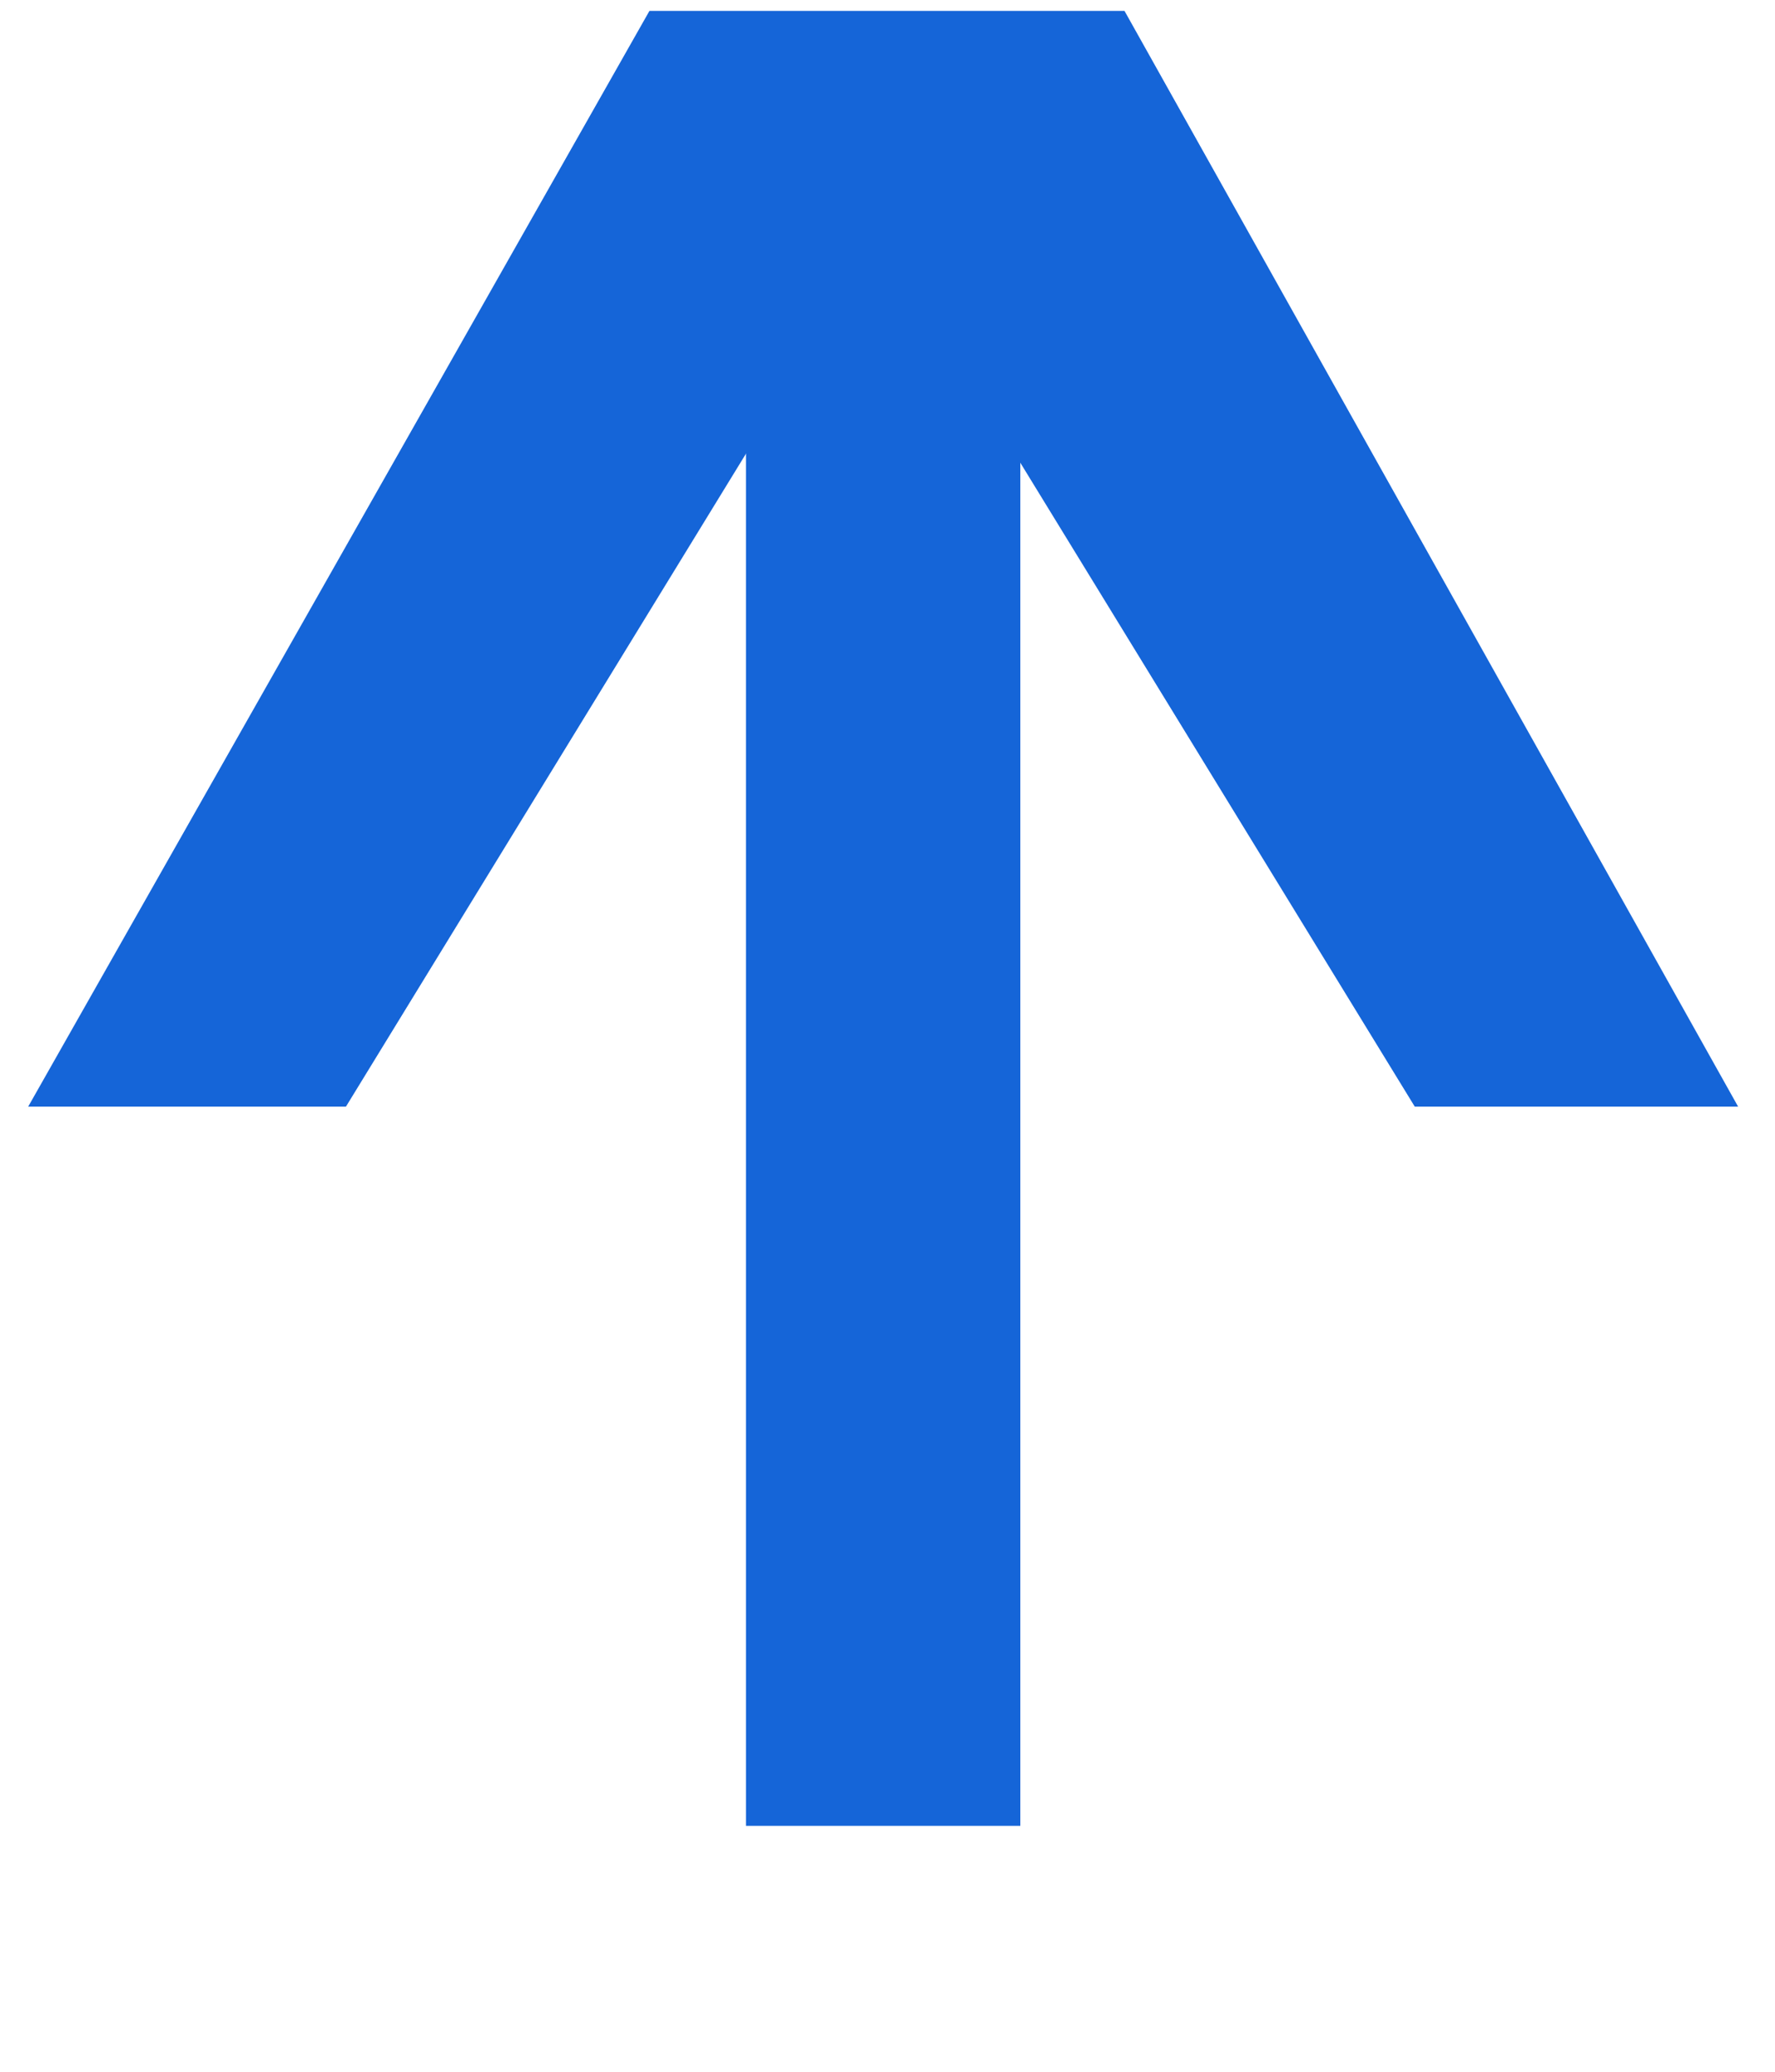
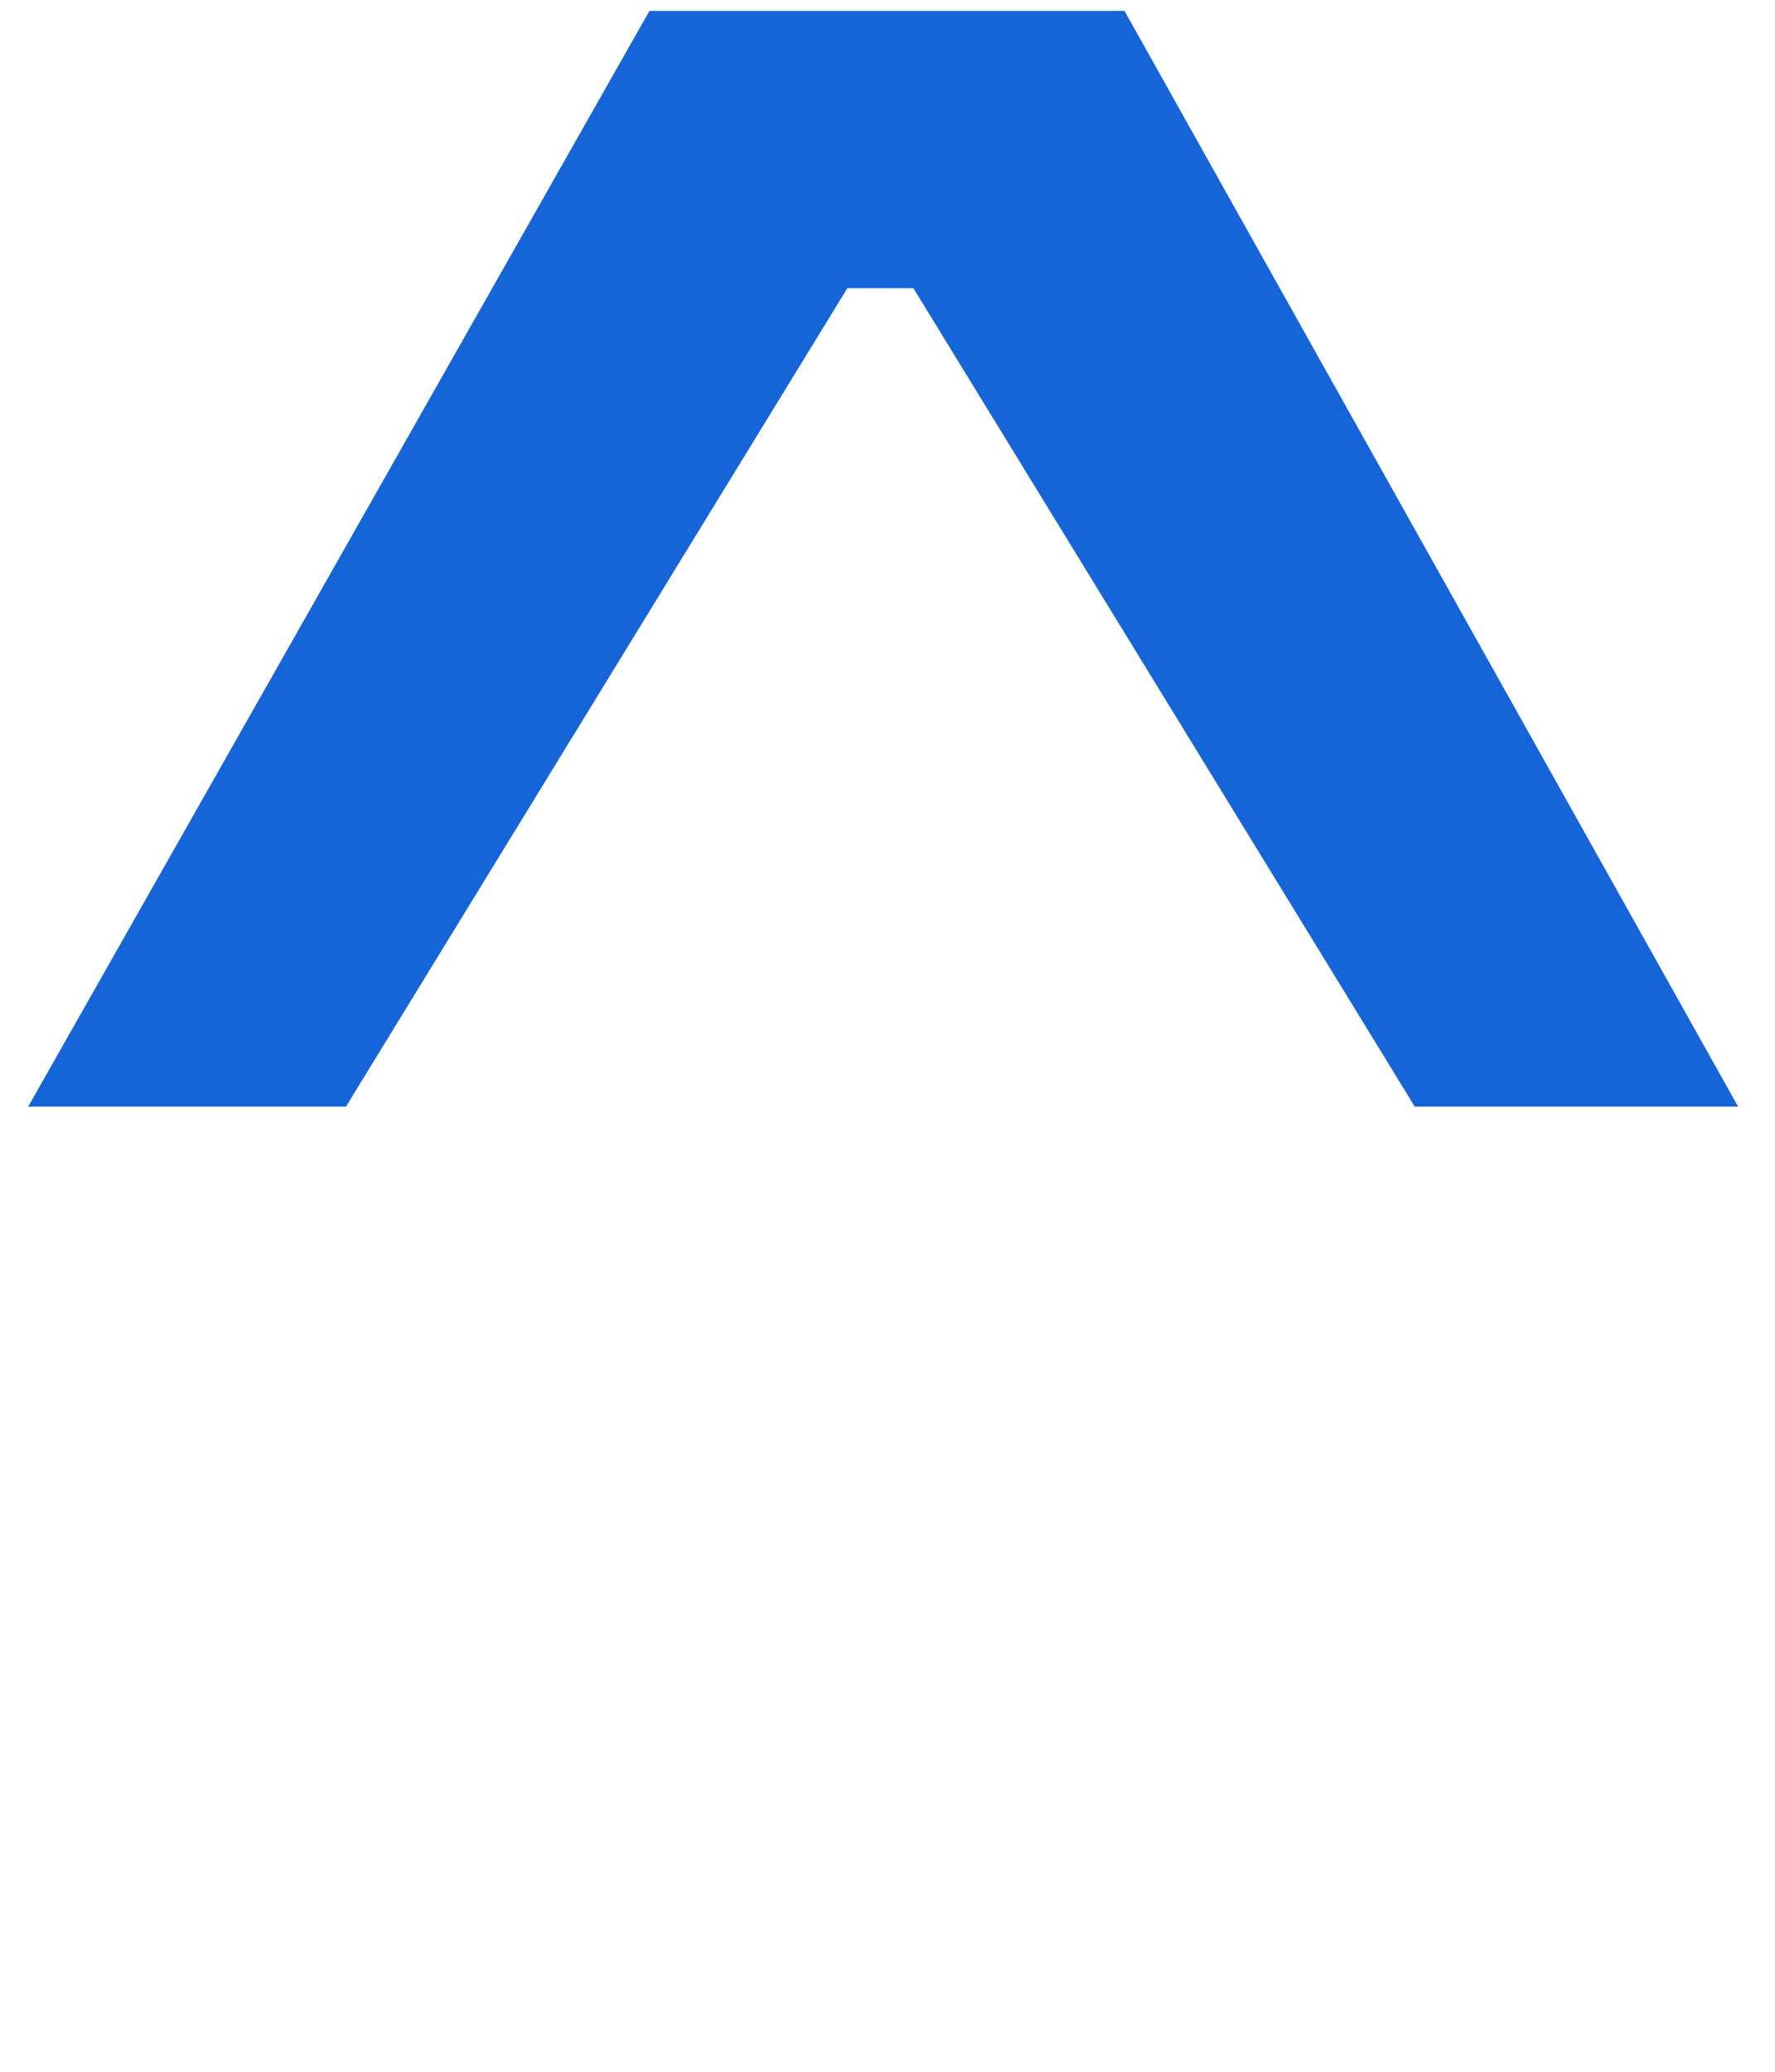
<svg xmlns="http://www.w3.org/2000/svg" width="42" height="49" viewBox="0 0 42 49" fill="none">
  <g id="Frame 99665">
    <path id="M" d="M33.476 26.173L21.612 6.815L20.051 6.815L8.186 26.173L0.667 26.173L15.367 0.258L26.608 0.258L41.127 26.173L33.476 26.173Z" fill="#1565D8" />
-     <rect id="Rectangle 1375" x="24.143" y="43.184" width="6.492" height="42.741" transform="rotate(180 24.143 43.184)" fill="#1565D8" />
  </g>
</svg>